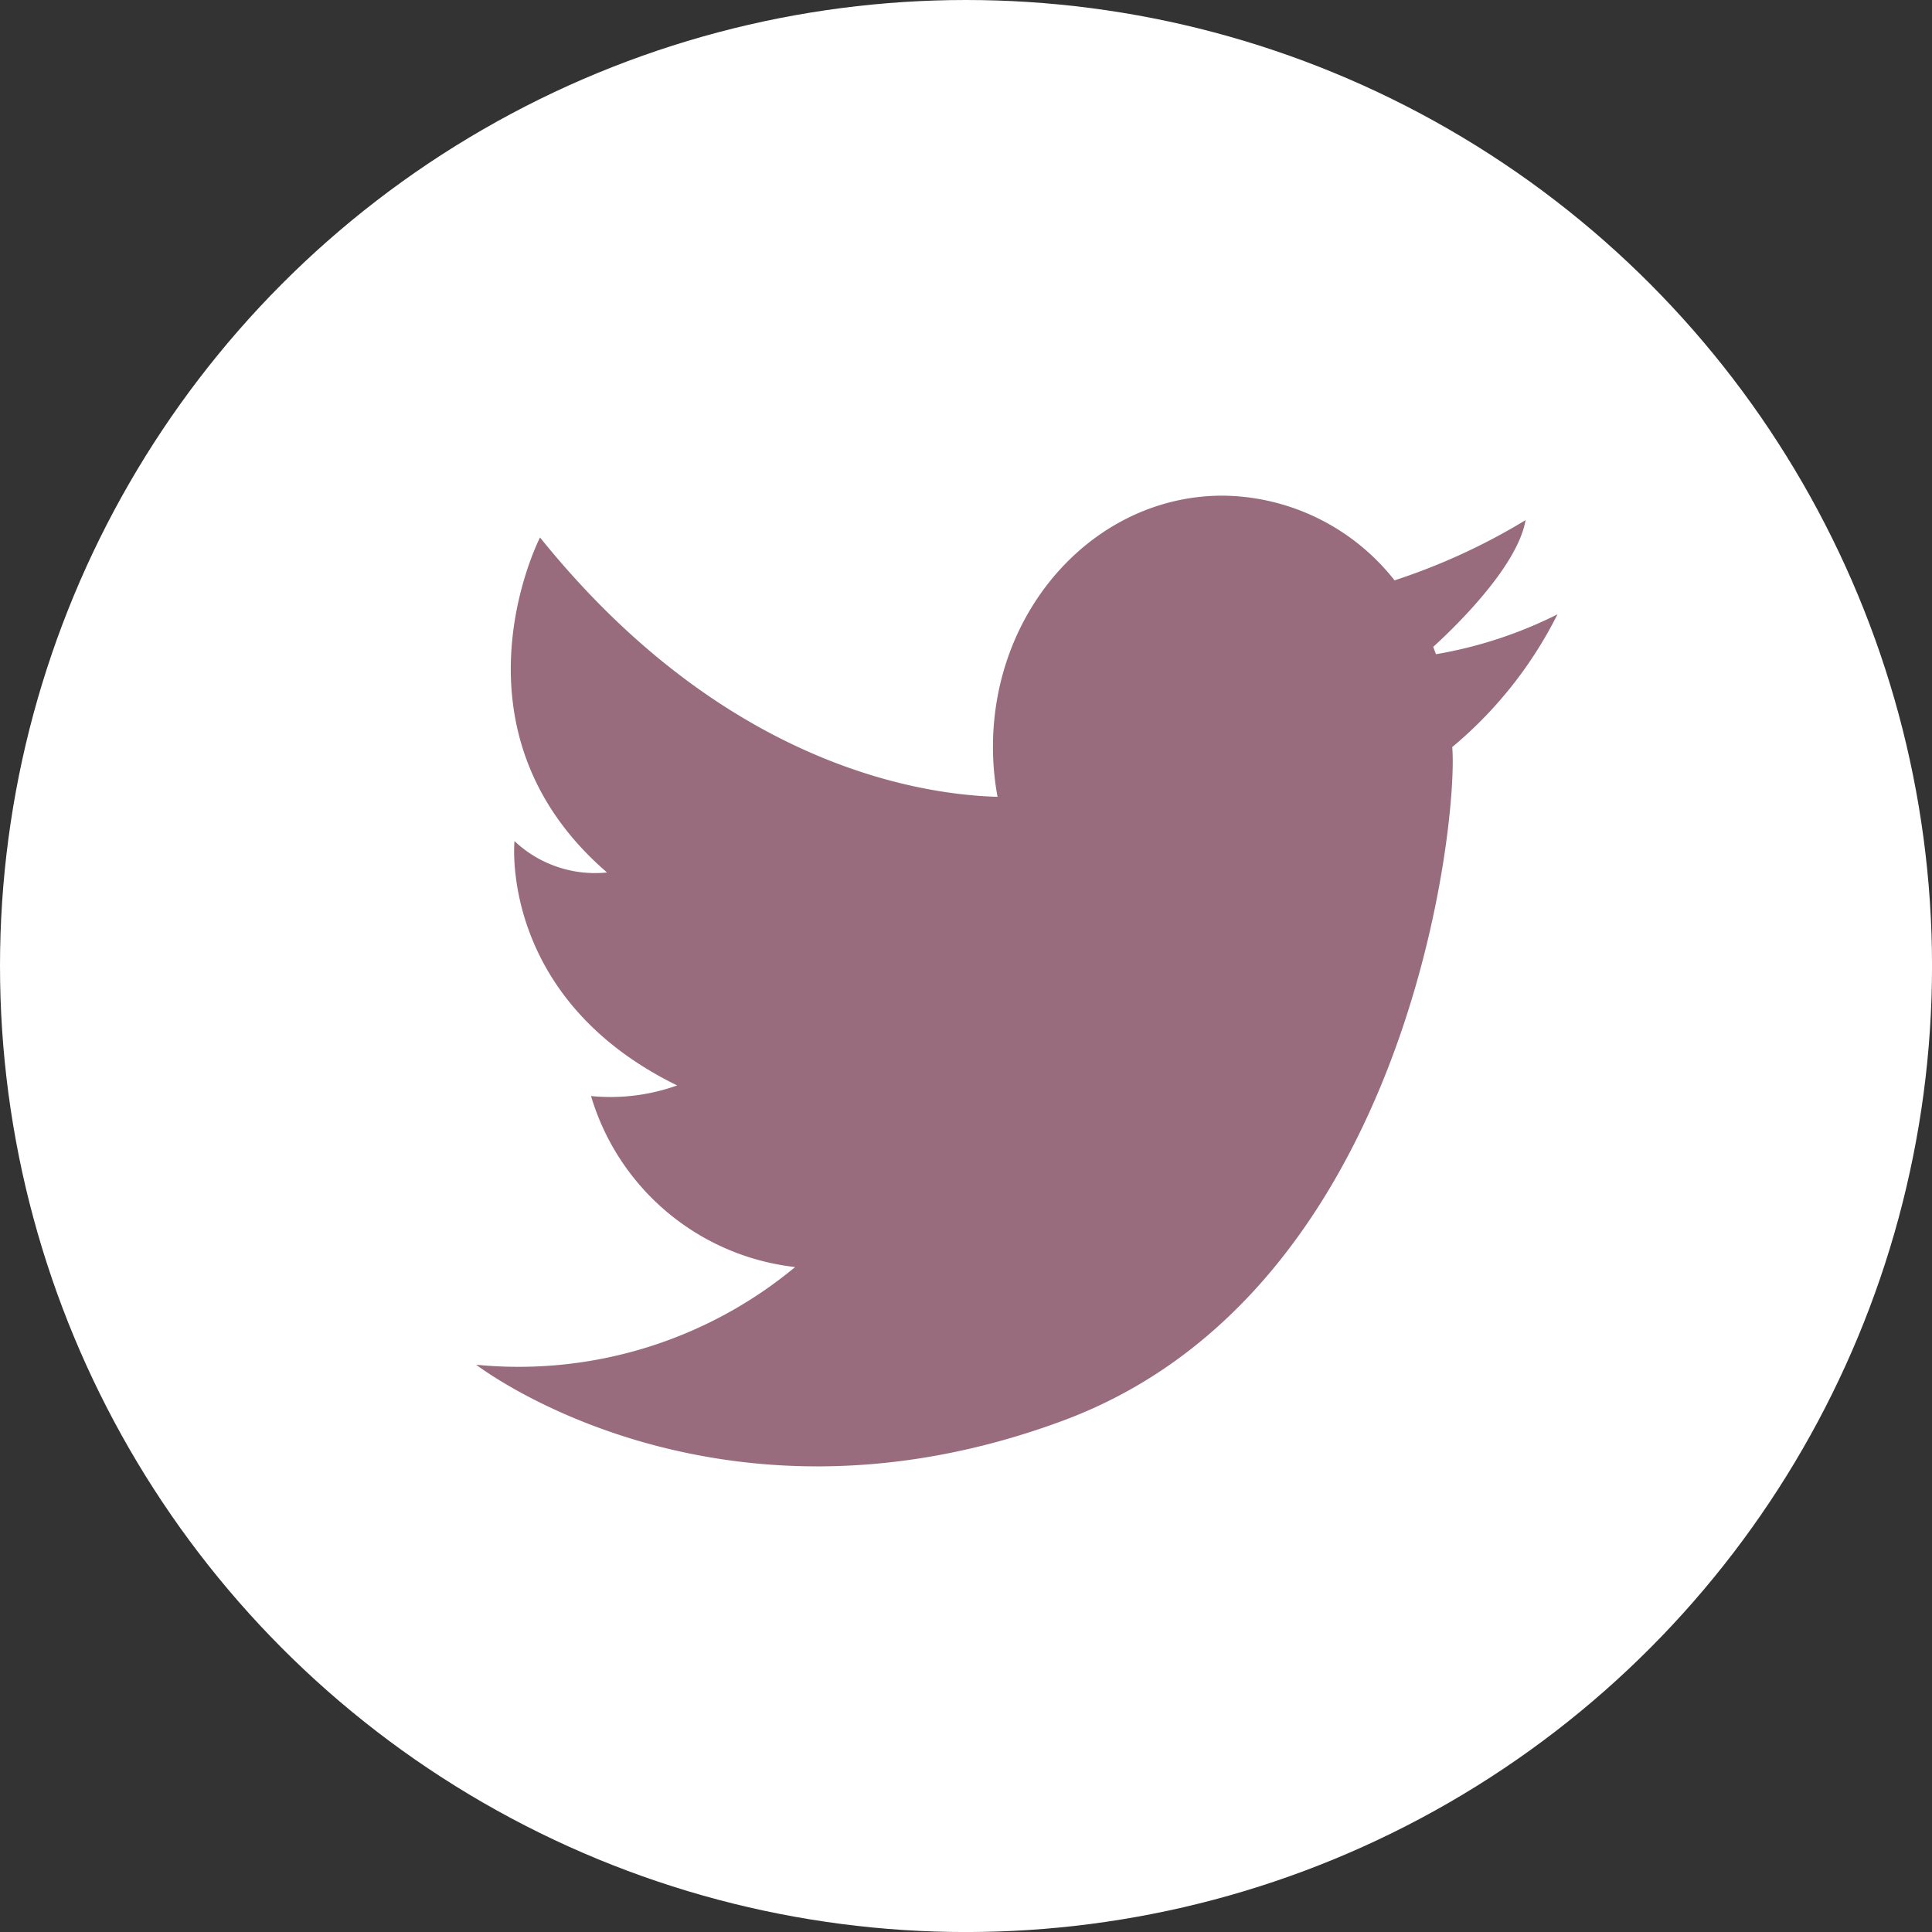
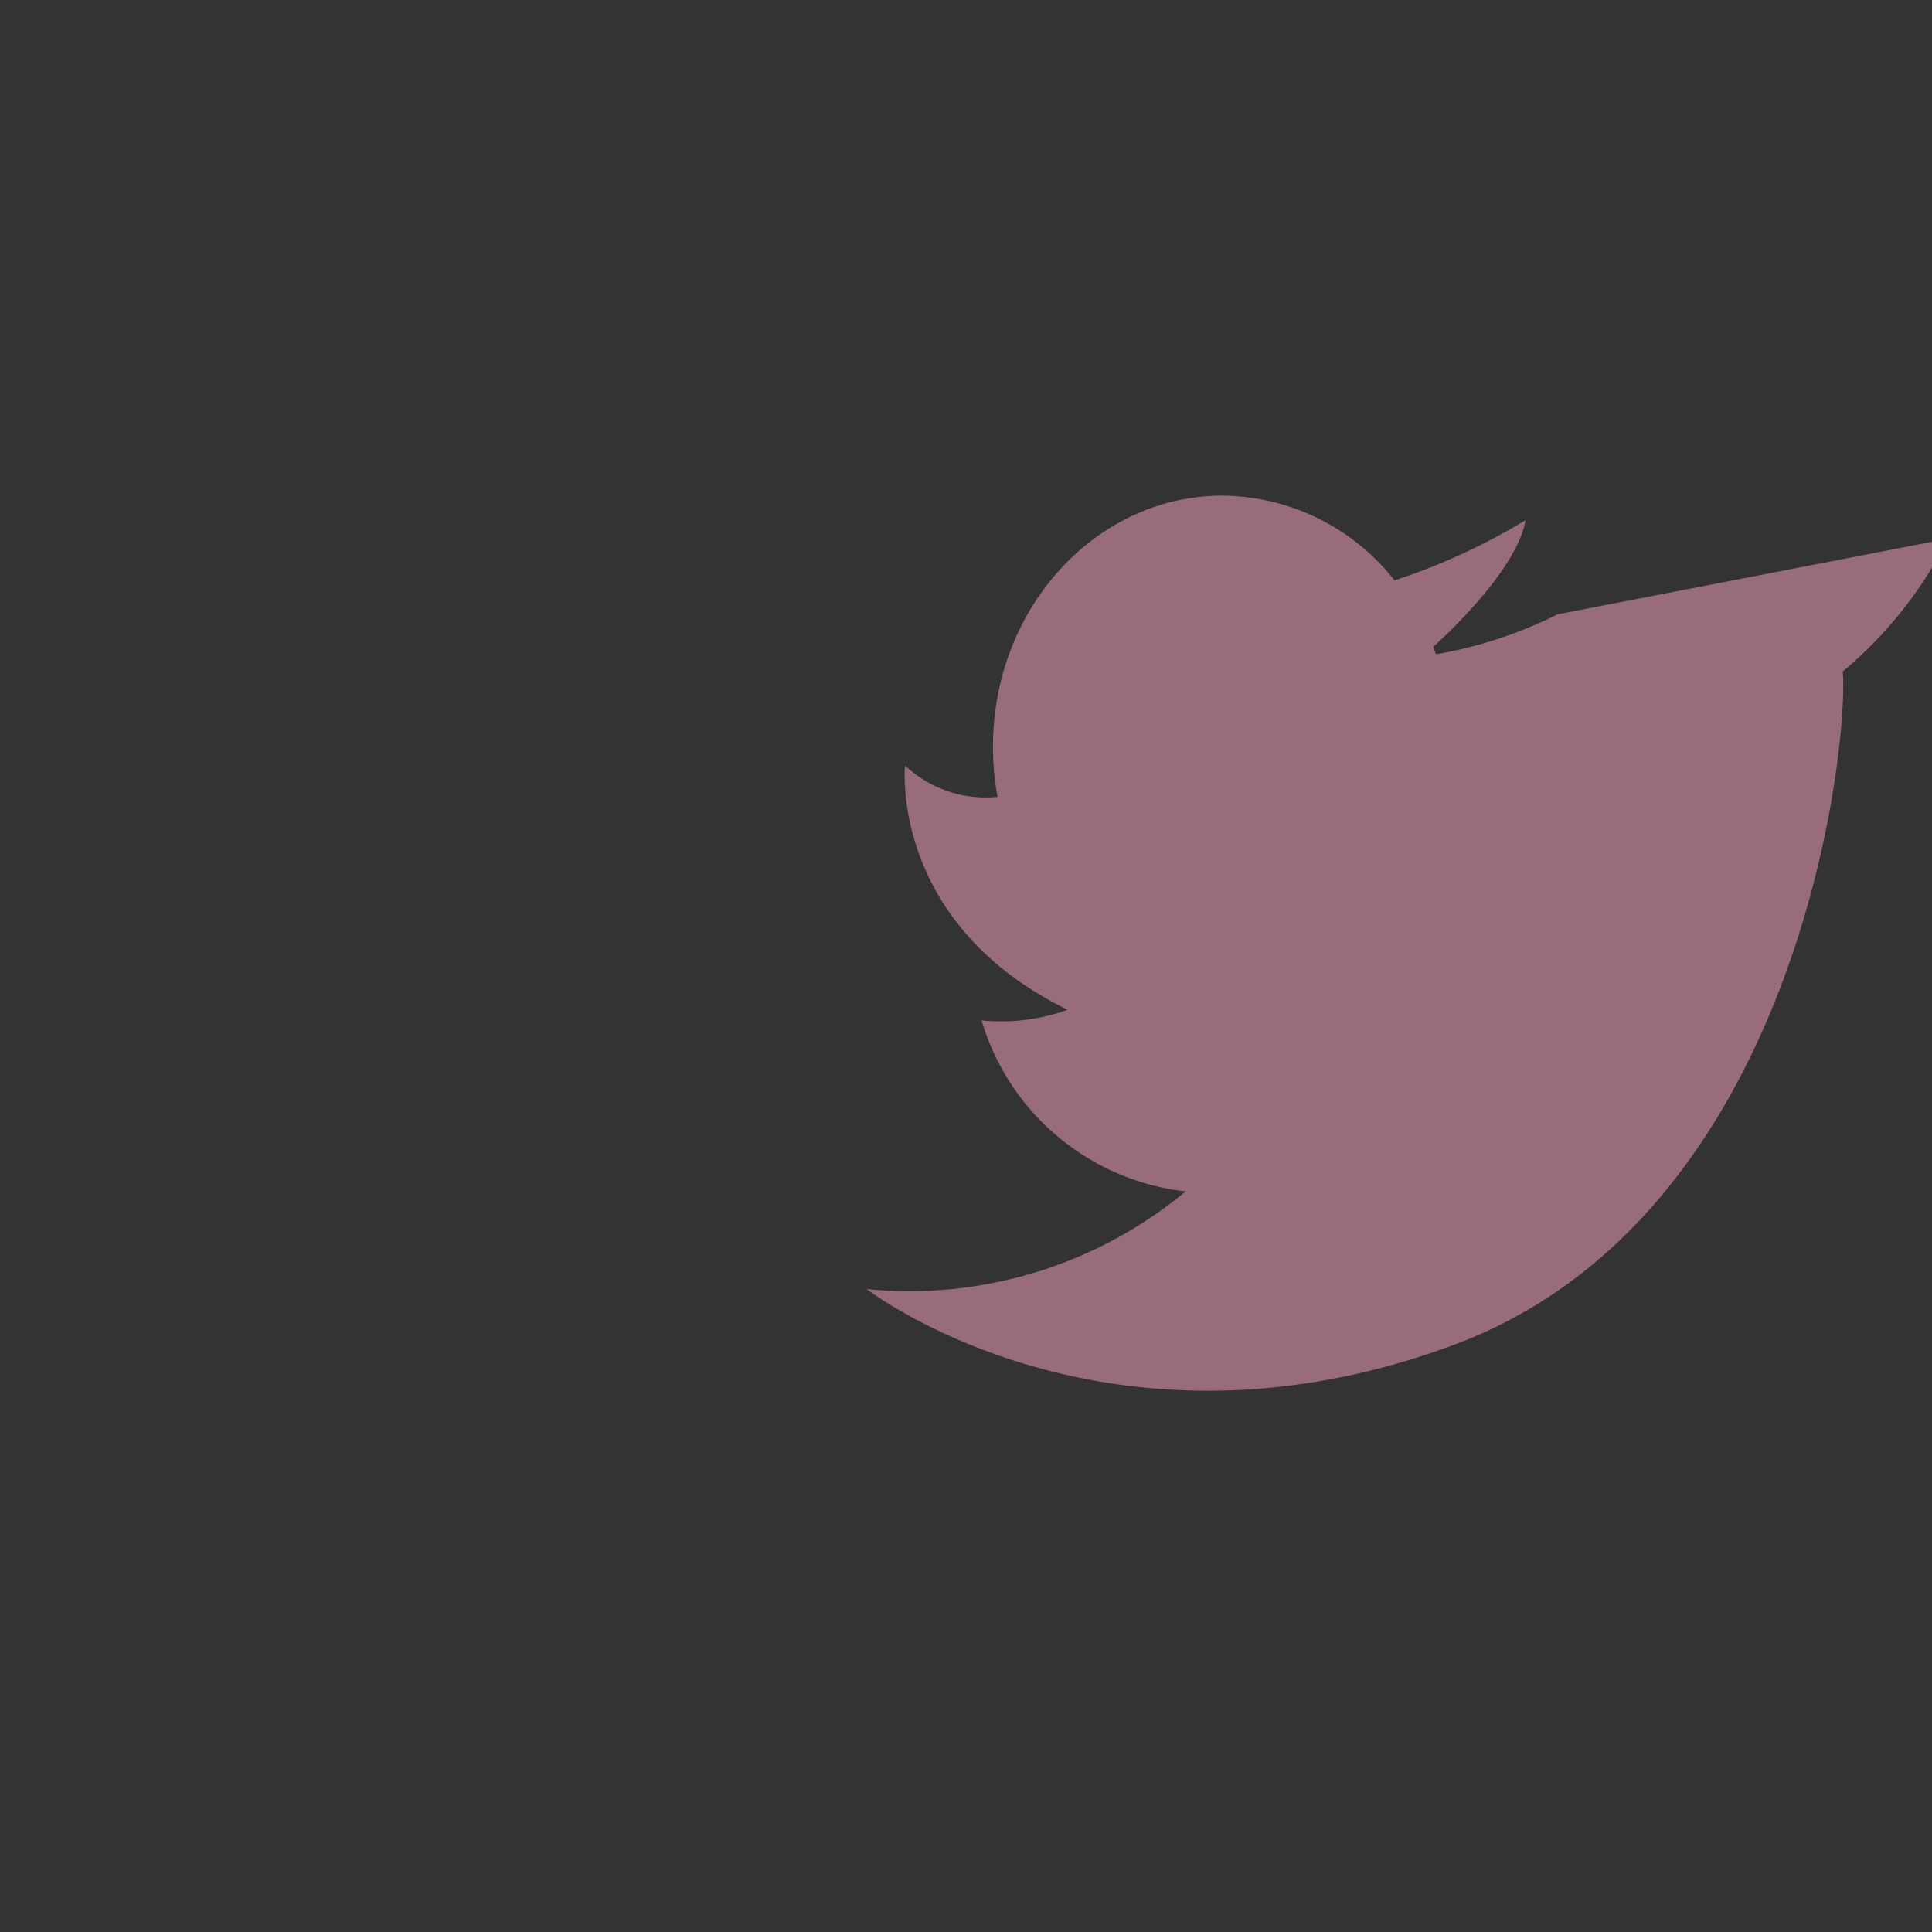
<svg xmlns="http://www.w3.org/2000/svg" width="54.559" height="54.559">
  <rect width="100%" height="100%" fill="#333333" stroke="none" />
  <g data-name="グループ 8500" transform="translate(-435.394 -1080.055)">
-     <circle data-name="楕円形 2" cx="27.28" cy="27.28" r="27.28" transform="translate(435.394 1080.055)" fill="#fff" />
-     <path data-name="パス 8" d="M479.376 1097.404a12.221 12.221 0 01-3.431 1.126 8.716 8.716 0 00-.078-.207c.581-.528 2.381-2.258 2.608-3.579a17.739 17.739 0 01-3.7 1.7 6.247 6.247 0 00-4.856-2.392c-3.581 0-6.484 3.176-6.484 7.094a7.783 7.783 0 00.129 1.411c-2.248-.063-7.77-.929-12.92-7.324 0 0-2.791 5.42 1.892 9.46a3.312 3.312 0 01-2.613-.886s-.45 4.434 4.594 6.9a5.584 5.584 0 01-2.432.3 6.807 6.807 0 005.764 4.829 12.231 12.231 0 01-9.007 2.759s6.755 5.223 16.574 1.577 11.169-17.048 10.988-19.02a11.7 11.7 0 002.972-3.748z" fill="#986b7d" />
+     <path data-name="パス 8" d="M479.376 1097.404a12.221 12.221 0 01-3.431 1.126 8.716 8.716 0 00-.078-.207c.581-.528 2.381-2.258 2.608-3.579a17.739 17.739 0 01-3.7 1.7 6.247 6.247 0 00-4.856-2.392c-3.581 0-6.484 3.176-6.484 7.094a7.783 7.783 0 00.129 1.411a3.312 3.312 0 01-2.613-.886s-.45 4.434 4.594 6.9a5.584 5.584 0 01-2.432.3 6.807 6.807 0 005.764 4.829 12.231 12.231 0 01-9.007 2.759s6.755 5.223 16.574 1.577 11.169-17.048 10.988-19.02a11.7 11.7 0 002.972-3.748z" fill="#986b7d" />
  </g>
</svg>